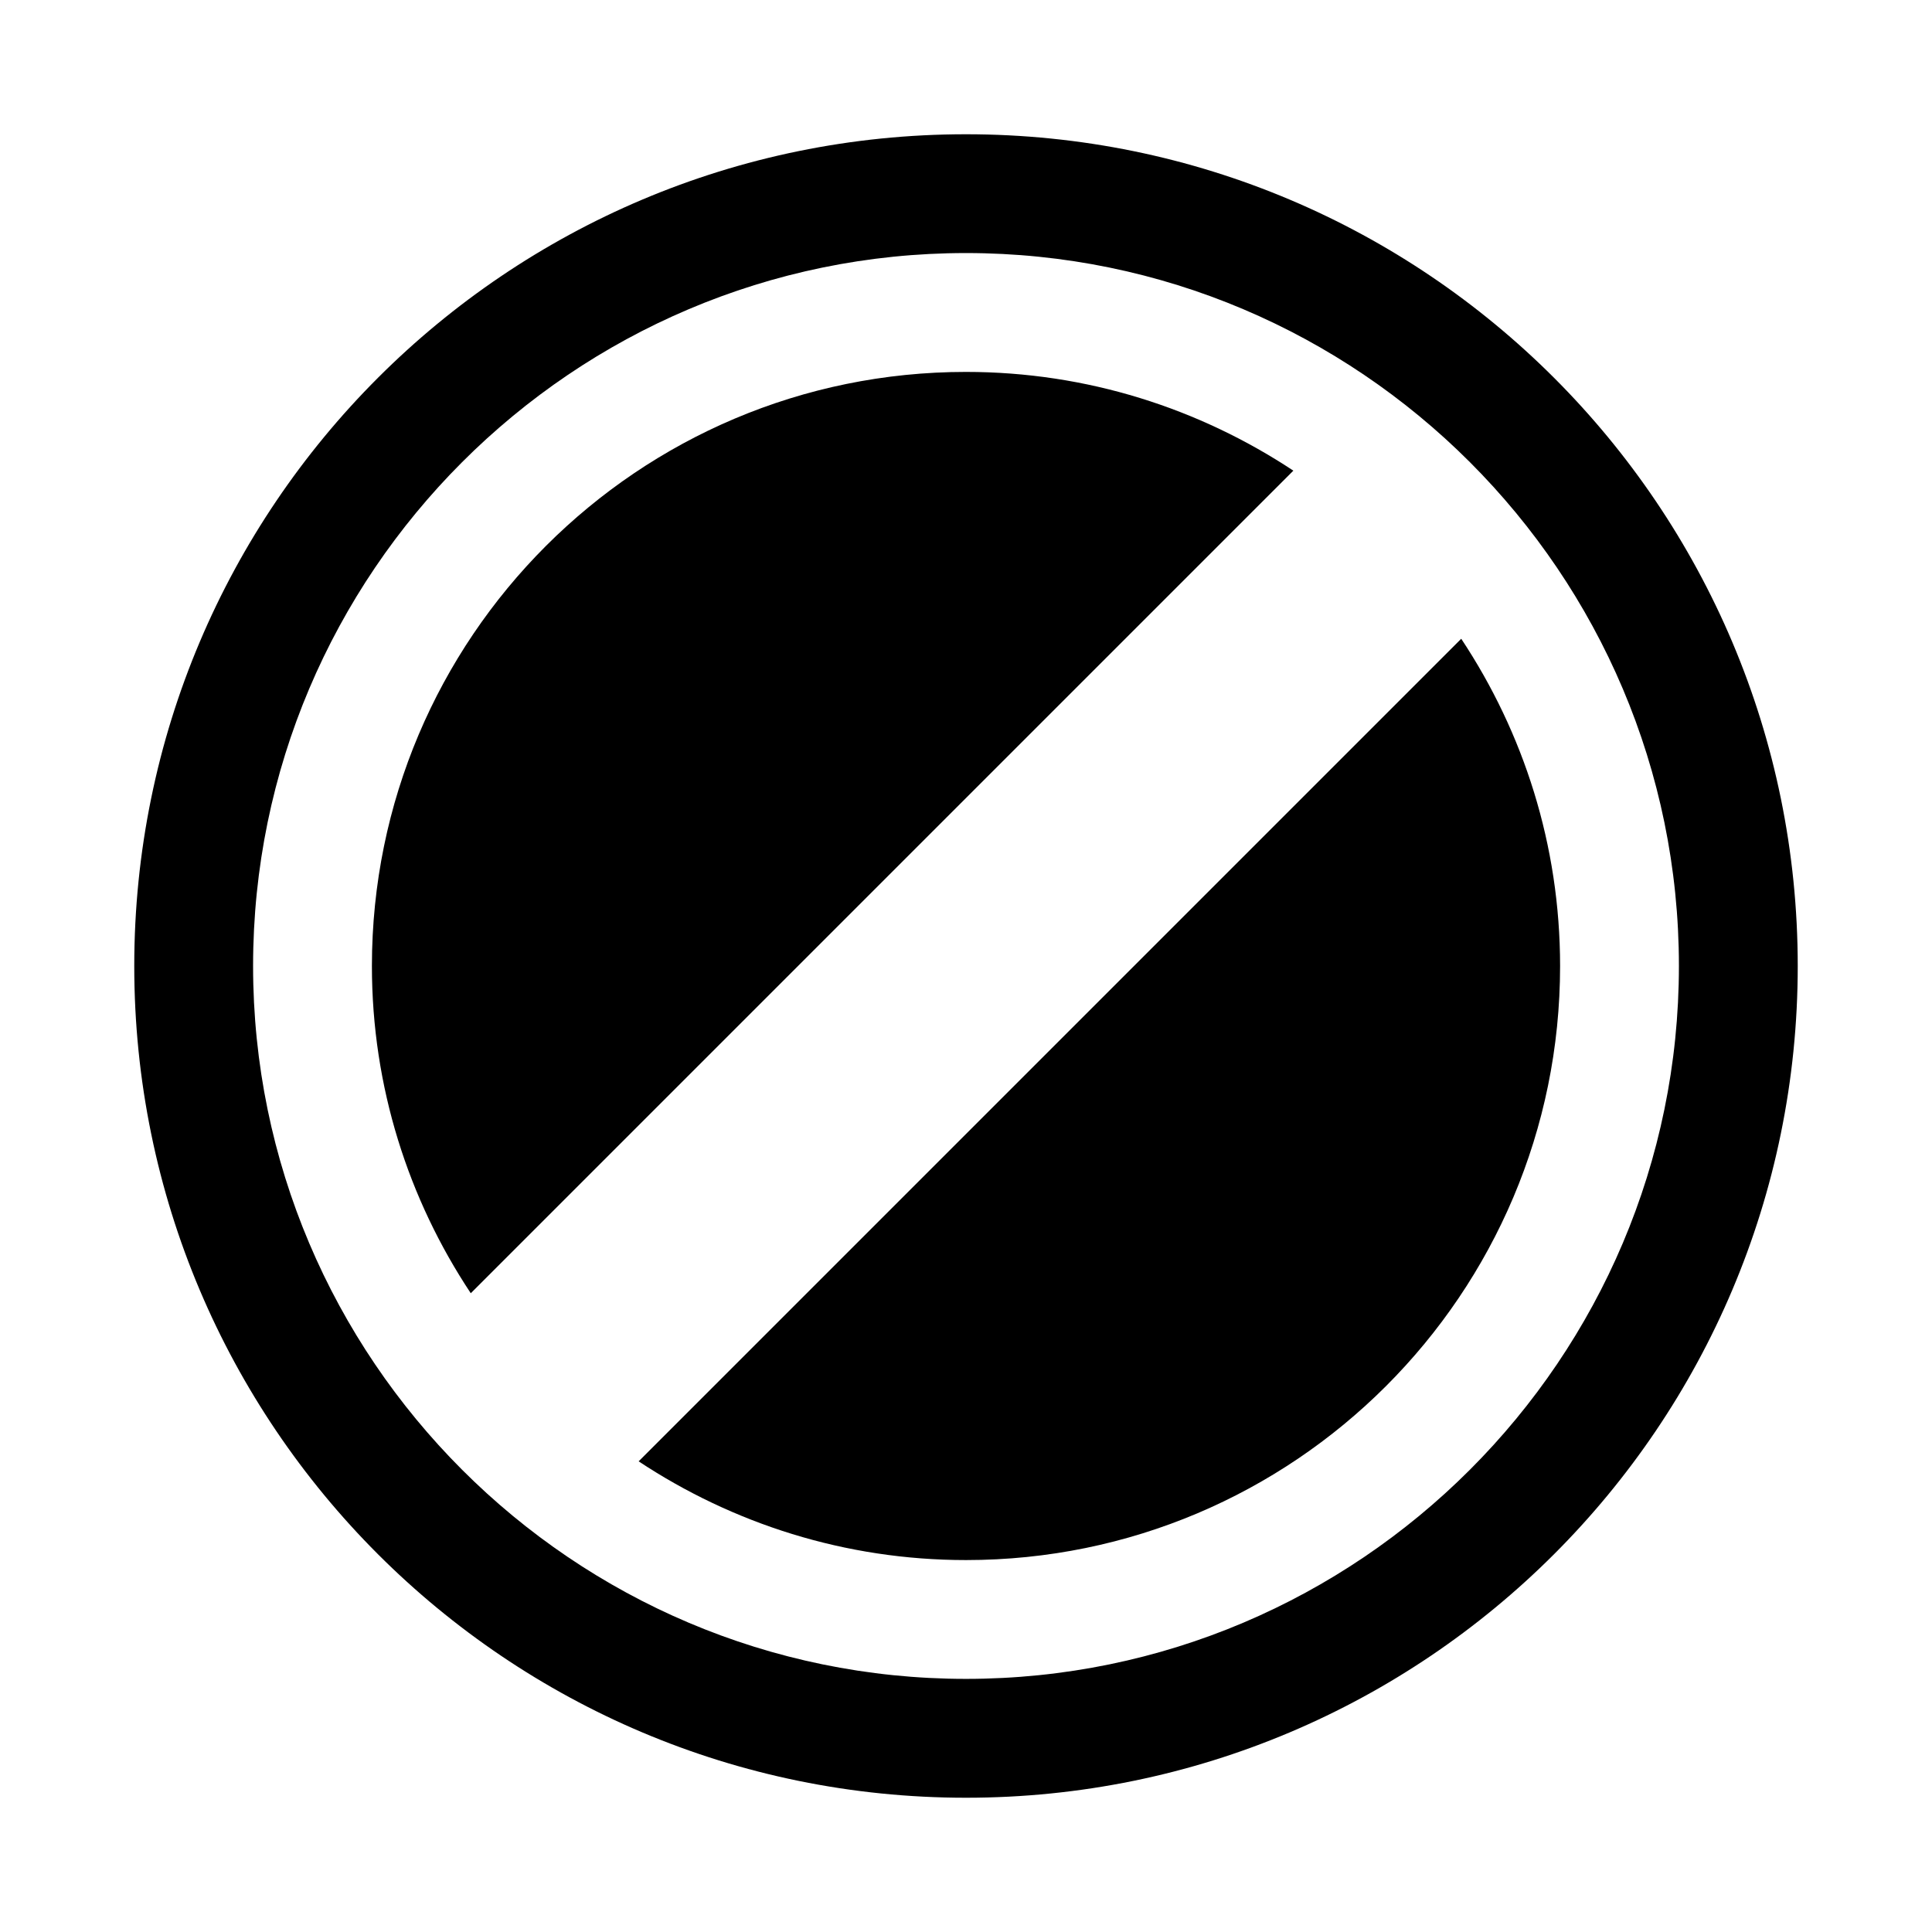
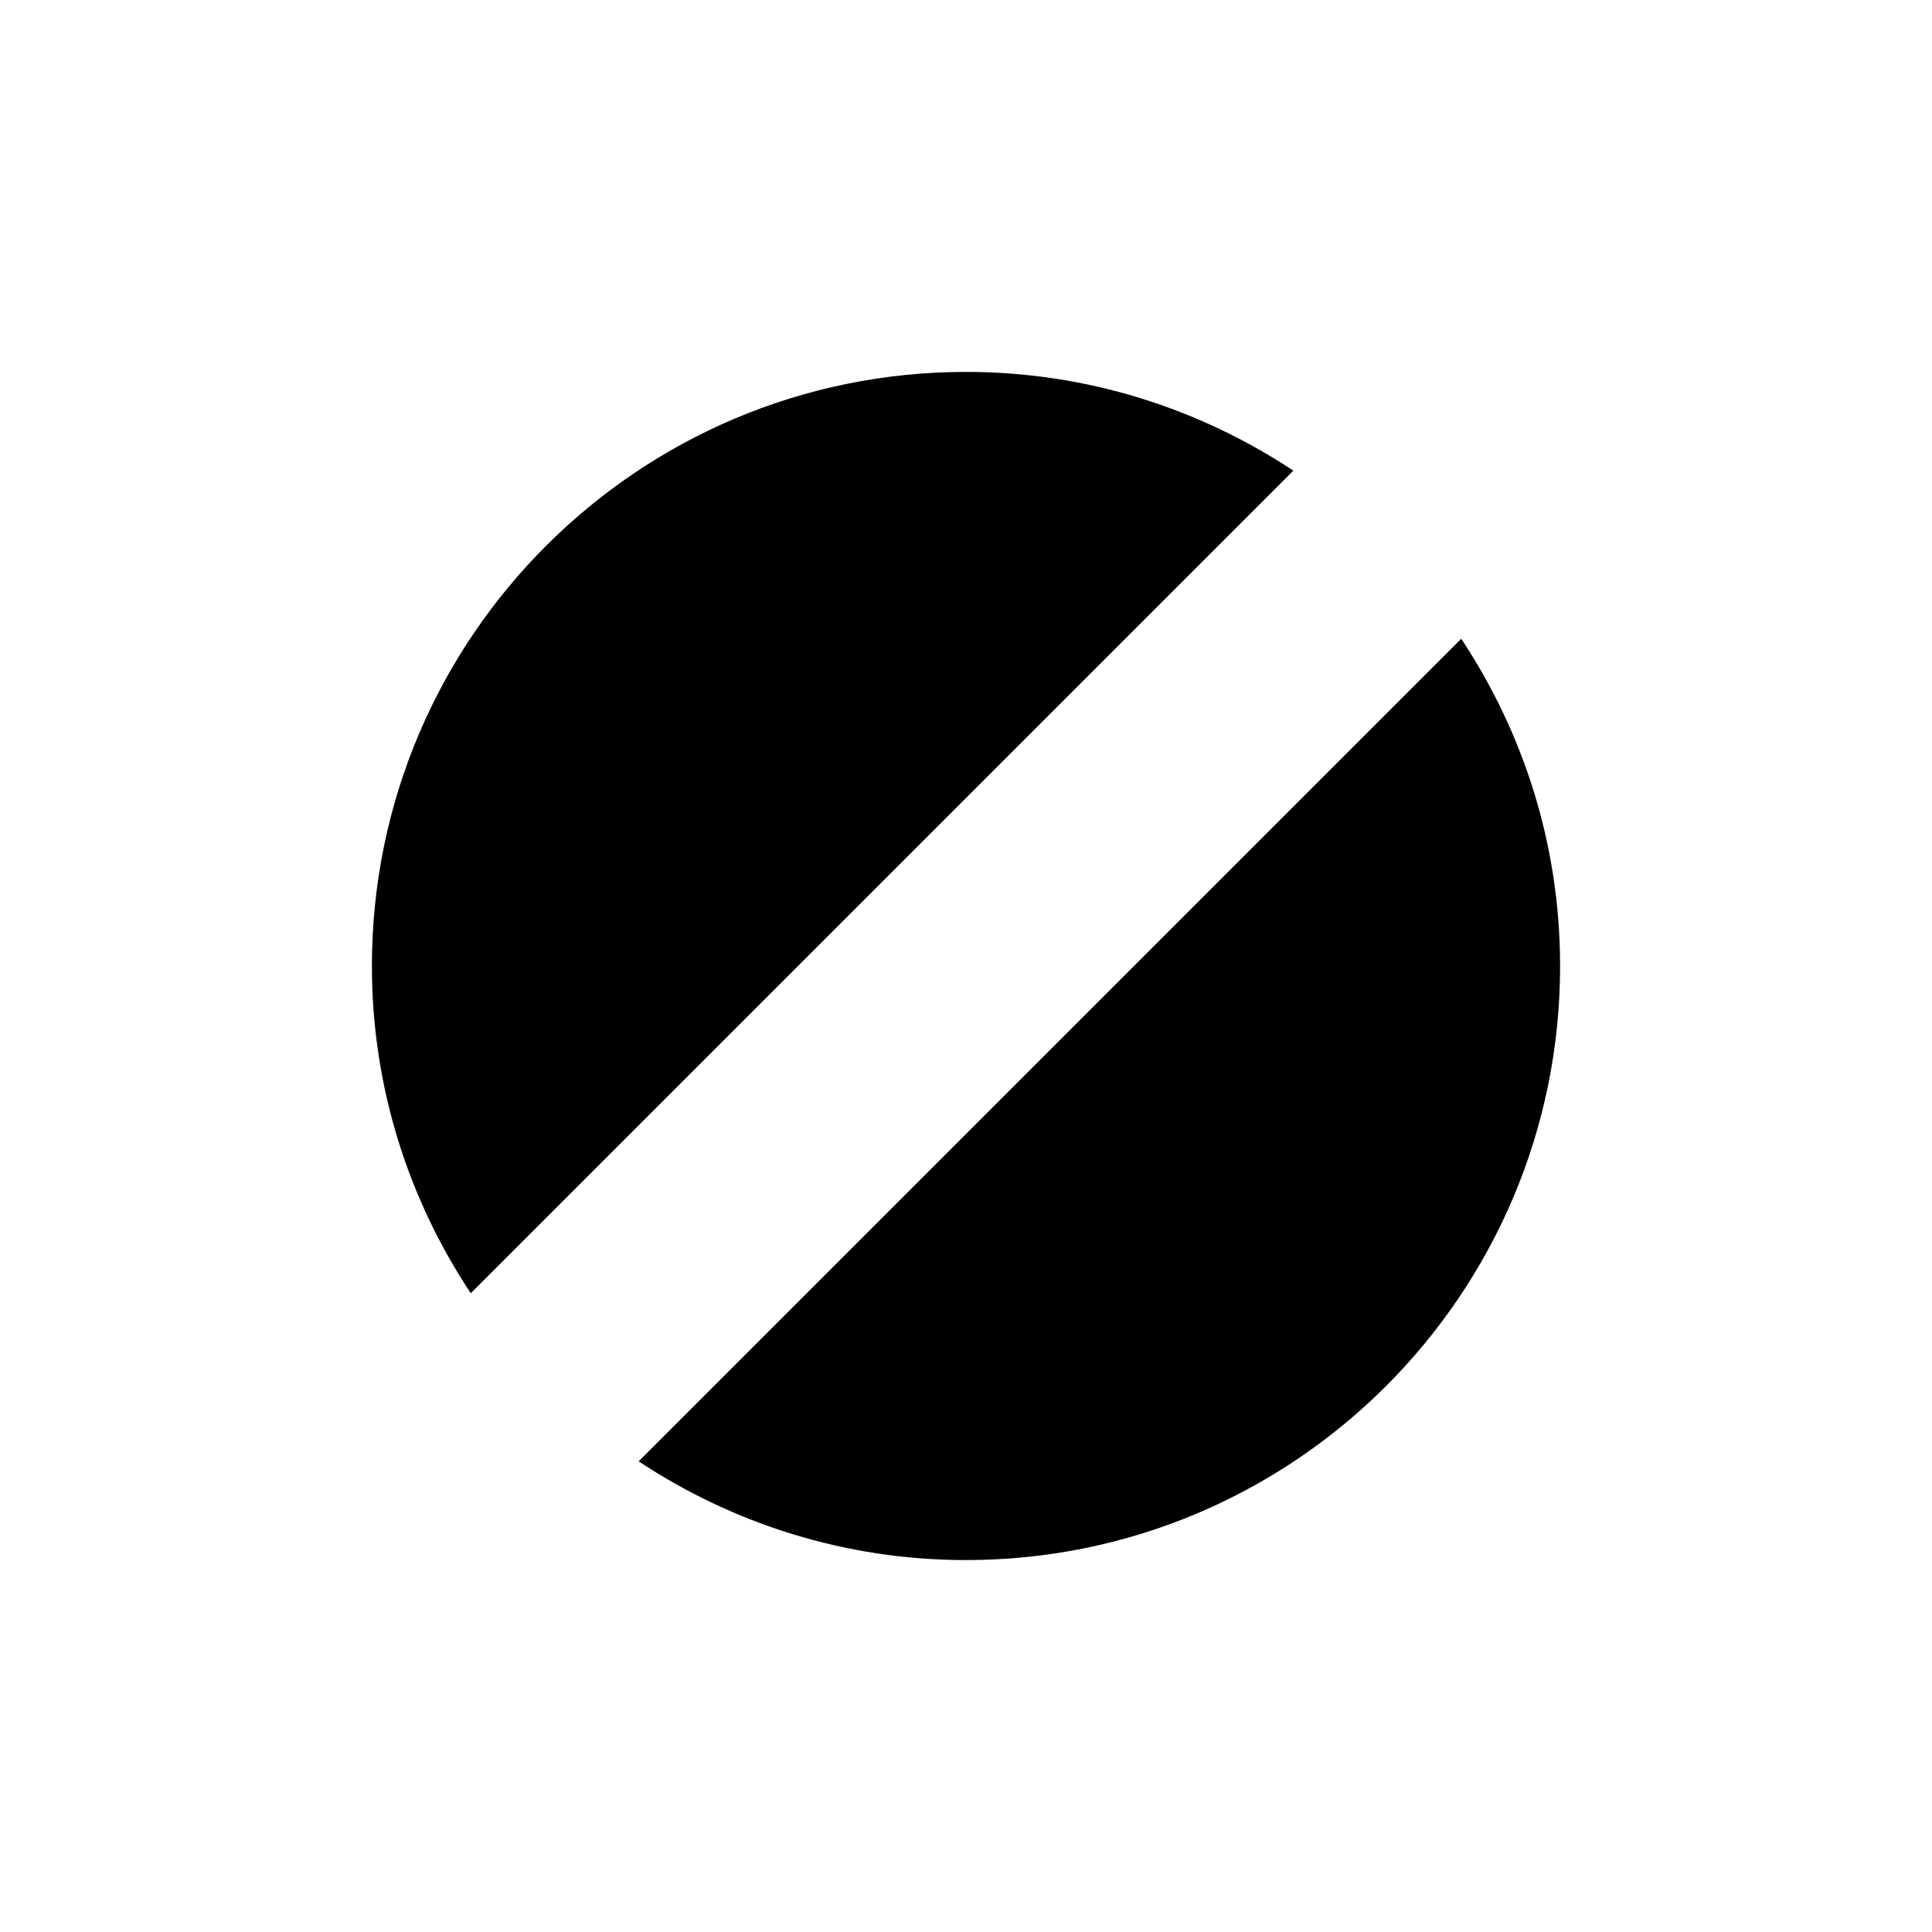
<svg xmlns="http://www.w3.org/2000/svg" fill="#000000" width="800px" height="800px" version="1.1" viewBox="144 144 512 512">
  <g>
-     <path d="m400 179.58c-121.73 0-220.42 98.684-220.42 220.42s98.684 220.42 220.42 220.42 220.42-98.684 220.42-220.42c-0.004-121.73-98.688-220.42-220.42-220.42zm0 409.34c-104.16 0-188.93-84.766-188.93-188.93 0-104.16 84.766-188.93 188.93-188.93s188.93 84.766 188.93 188.93c-0.004 104.16-84.77 188.93-188.93 188.93z" />
    <path d="m531.24 313.28-217.99 217.99c24.906 16.469 54.664 26.164 86.75 26.164 86.938 0 157.44-70.5 157.44-157.44-0.004-32.082-9.699-61.84-26.199-86.715z" />
    <path d="m400 242.56c-86.941 0-157.44 70.5-157.44 157.44 0 32.086 9.699 61.844 26.199 86.719l217.99-217.99c-24.91-16.469-54.664-26.168-86.75-26.168z" />
  </g>
</svg>